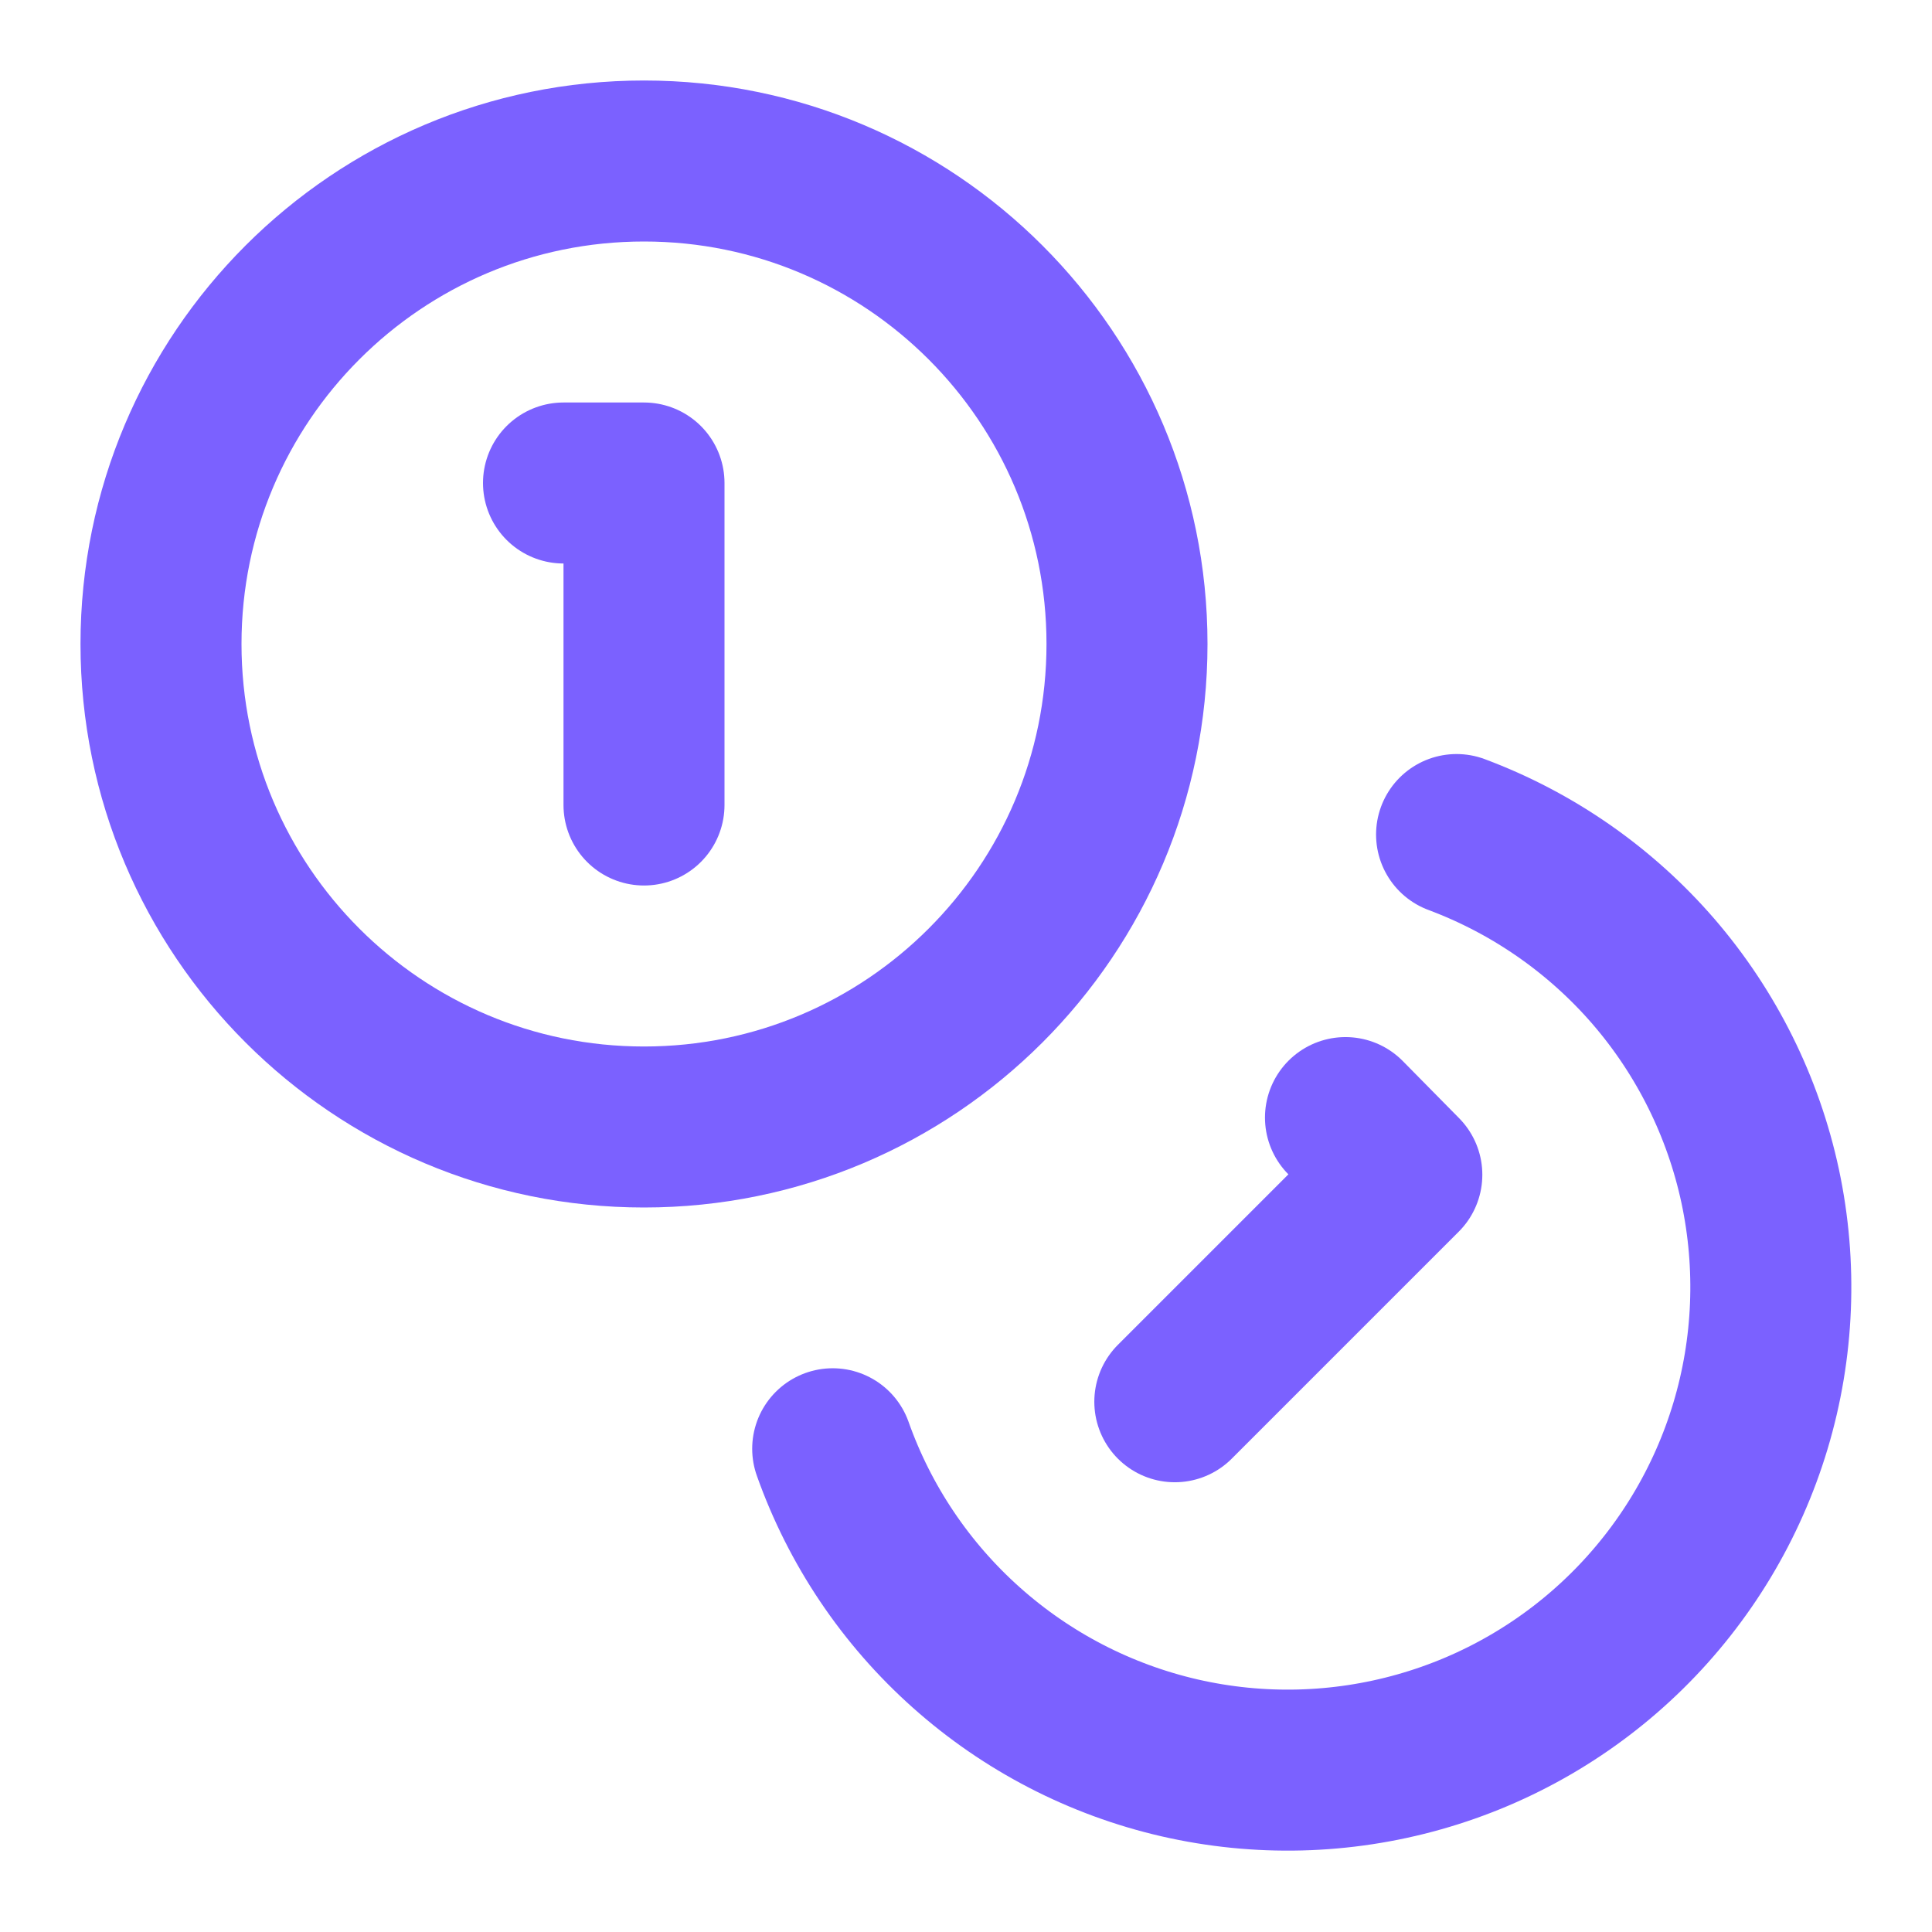
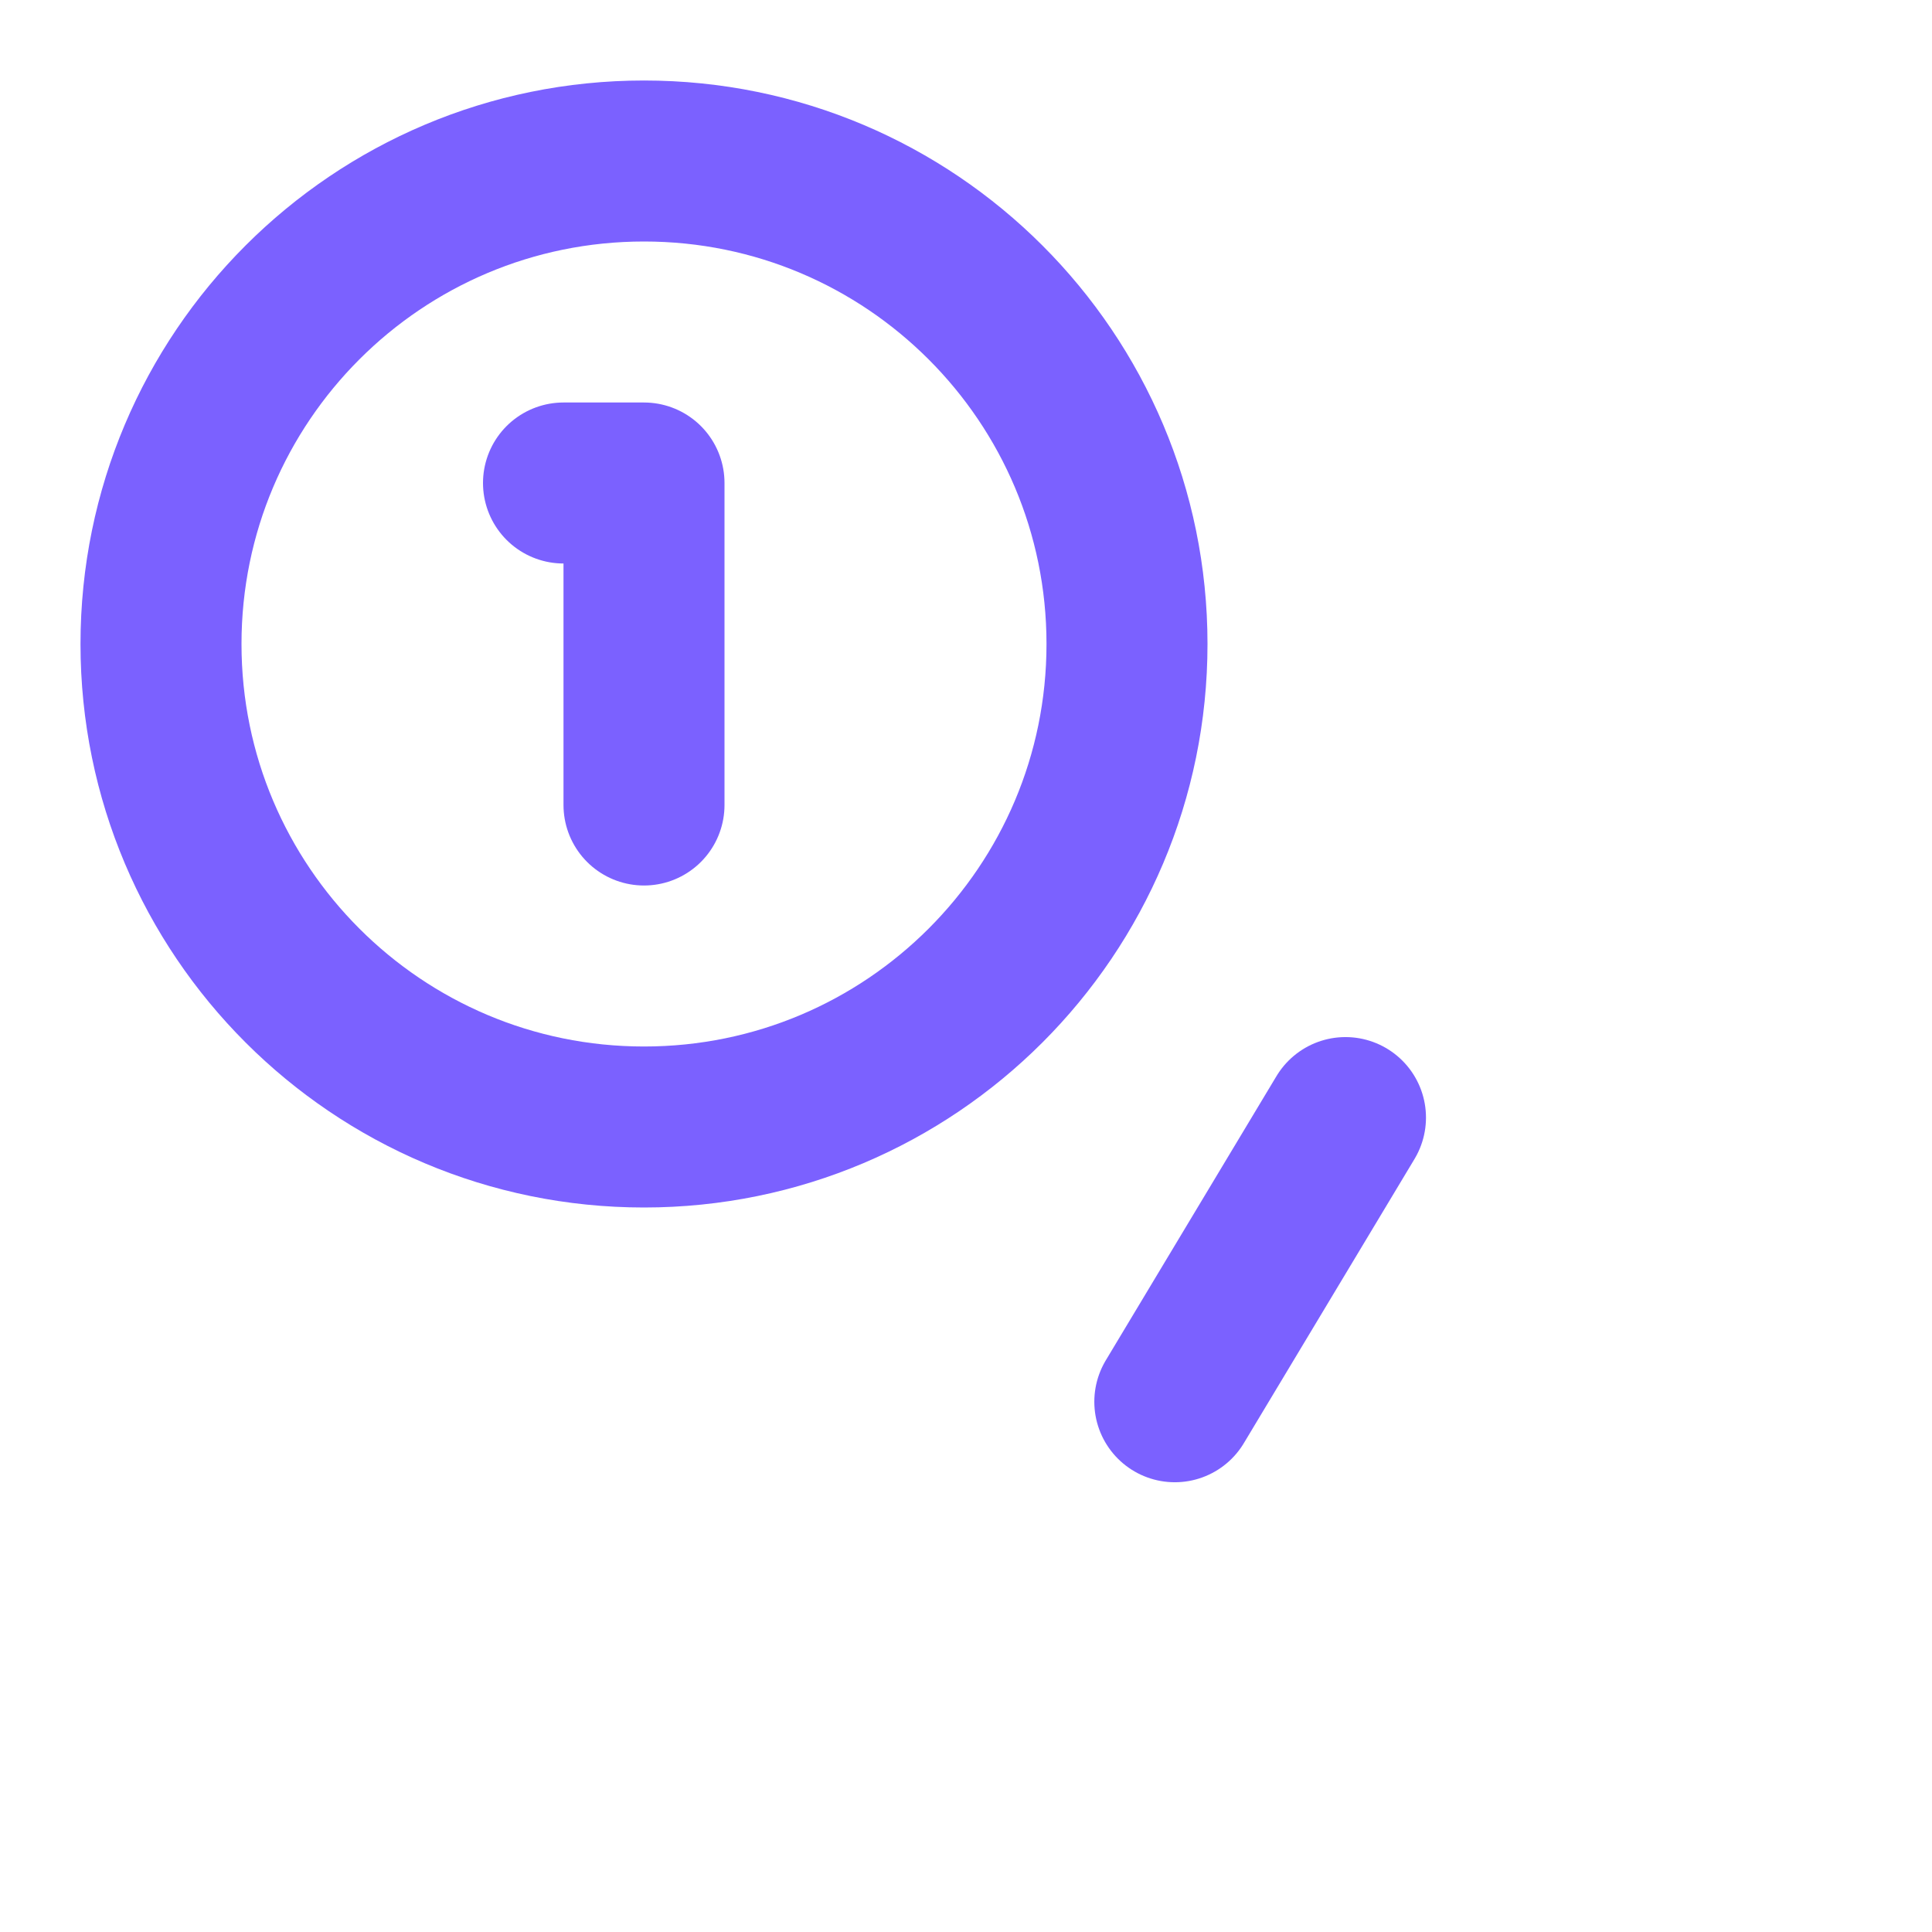
<svg xmlns="http://www.w3.org/2000/svg" width="24" height="24" viewBox="0 0 24 24" fill="none">
  <path d="M8 14C11.314 14 14 11.314 14 8C14 4.686 11.314 2 8 2C4.686 2 2 4.686 2 8C2 11.314 4.686 14 8 14Z" stroke="#7B61FF" stroke-width="2" stroke-linecap="round" stroke-linejoin="round" />
-   <path d="M18.094 10.367C19.039 10.72 19.88 11.305 20.54 12.068C21.199 12.832 21.655 13.75 21.866 14.736C22.076 15.723 22.035 16.747 21.745 17.713C21.455 18.679 20.926 19.557 20.207 20.265C19.488 20.973 18.602 21.488 17.632 21.762C16.661 22.037 15.637 22.063 14.653 21.837C13.67 21.611 12.76 21.14 12.007 20.469C11.253 19.798 10.681 18.948 10.344 17.997" stroke="#7B61FF" stroke-width="2" stroke-linecap="round" stroke-linejoin="round" />
  <path d="M7 6H8V10" stroke="#7B61FF" stroke-width="2" stroke-linecap="round" stroke-linejoin="round" />
-   <path d="M16.714 13.883L17.414 14.593L14.594 17.413" stroke="#7B61FF" stroke-width="2" stroke-linecap="round" stroke-linejoin="round" />
+   <path d="M16.714 13.883L14.594 17.413" stroke="#7B61FF" stroke-width="2" stroke-linecap="round" stroke-linejoin="round" />
</svg>